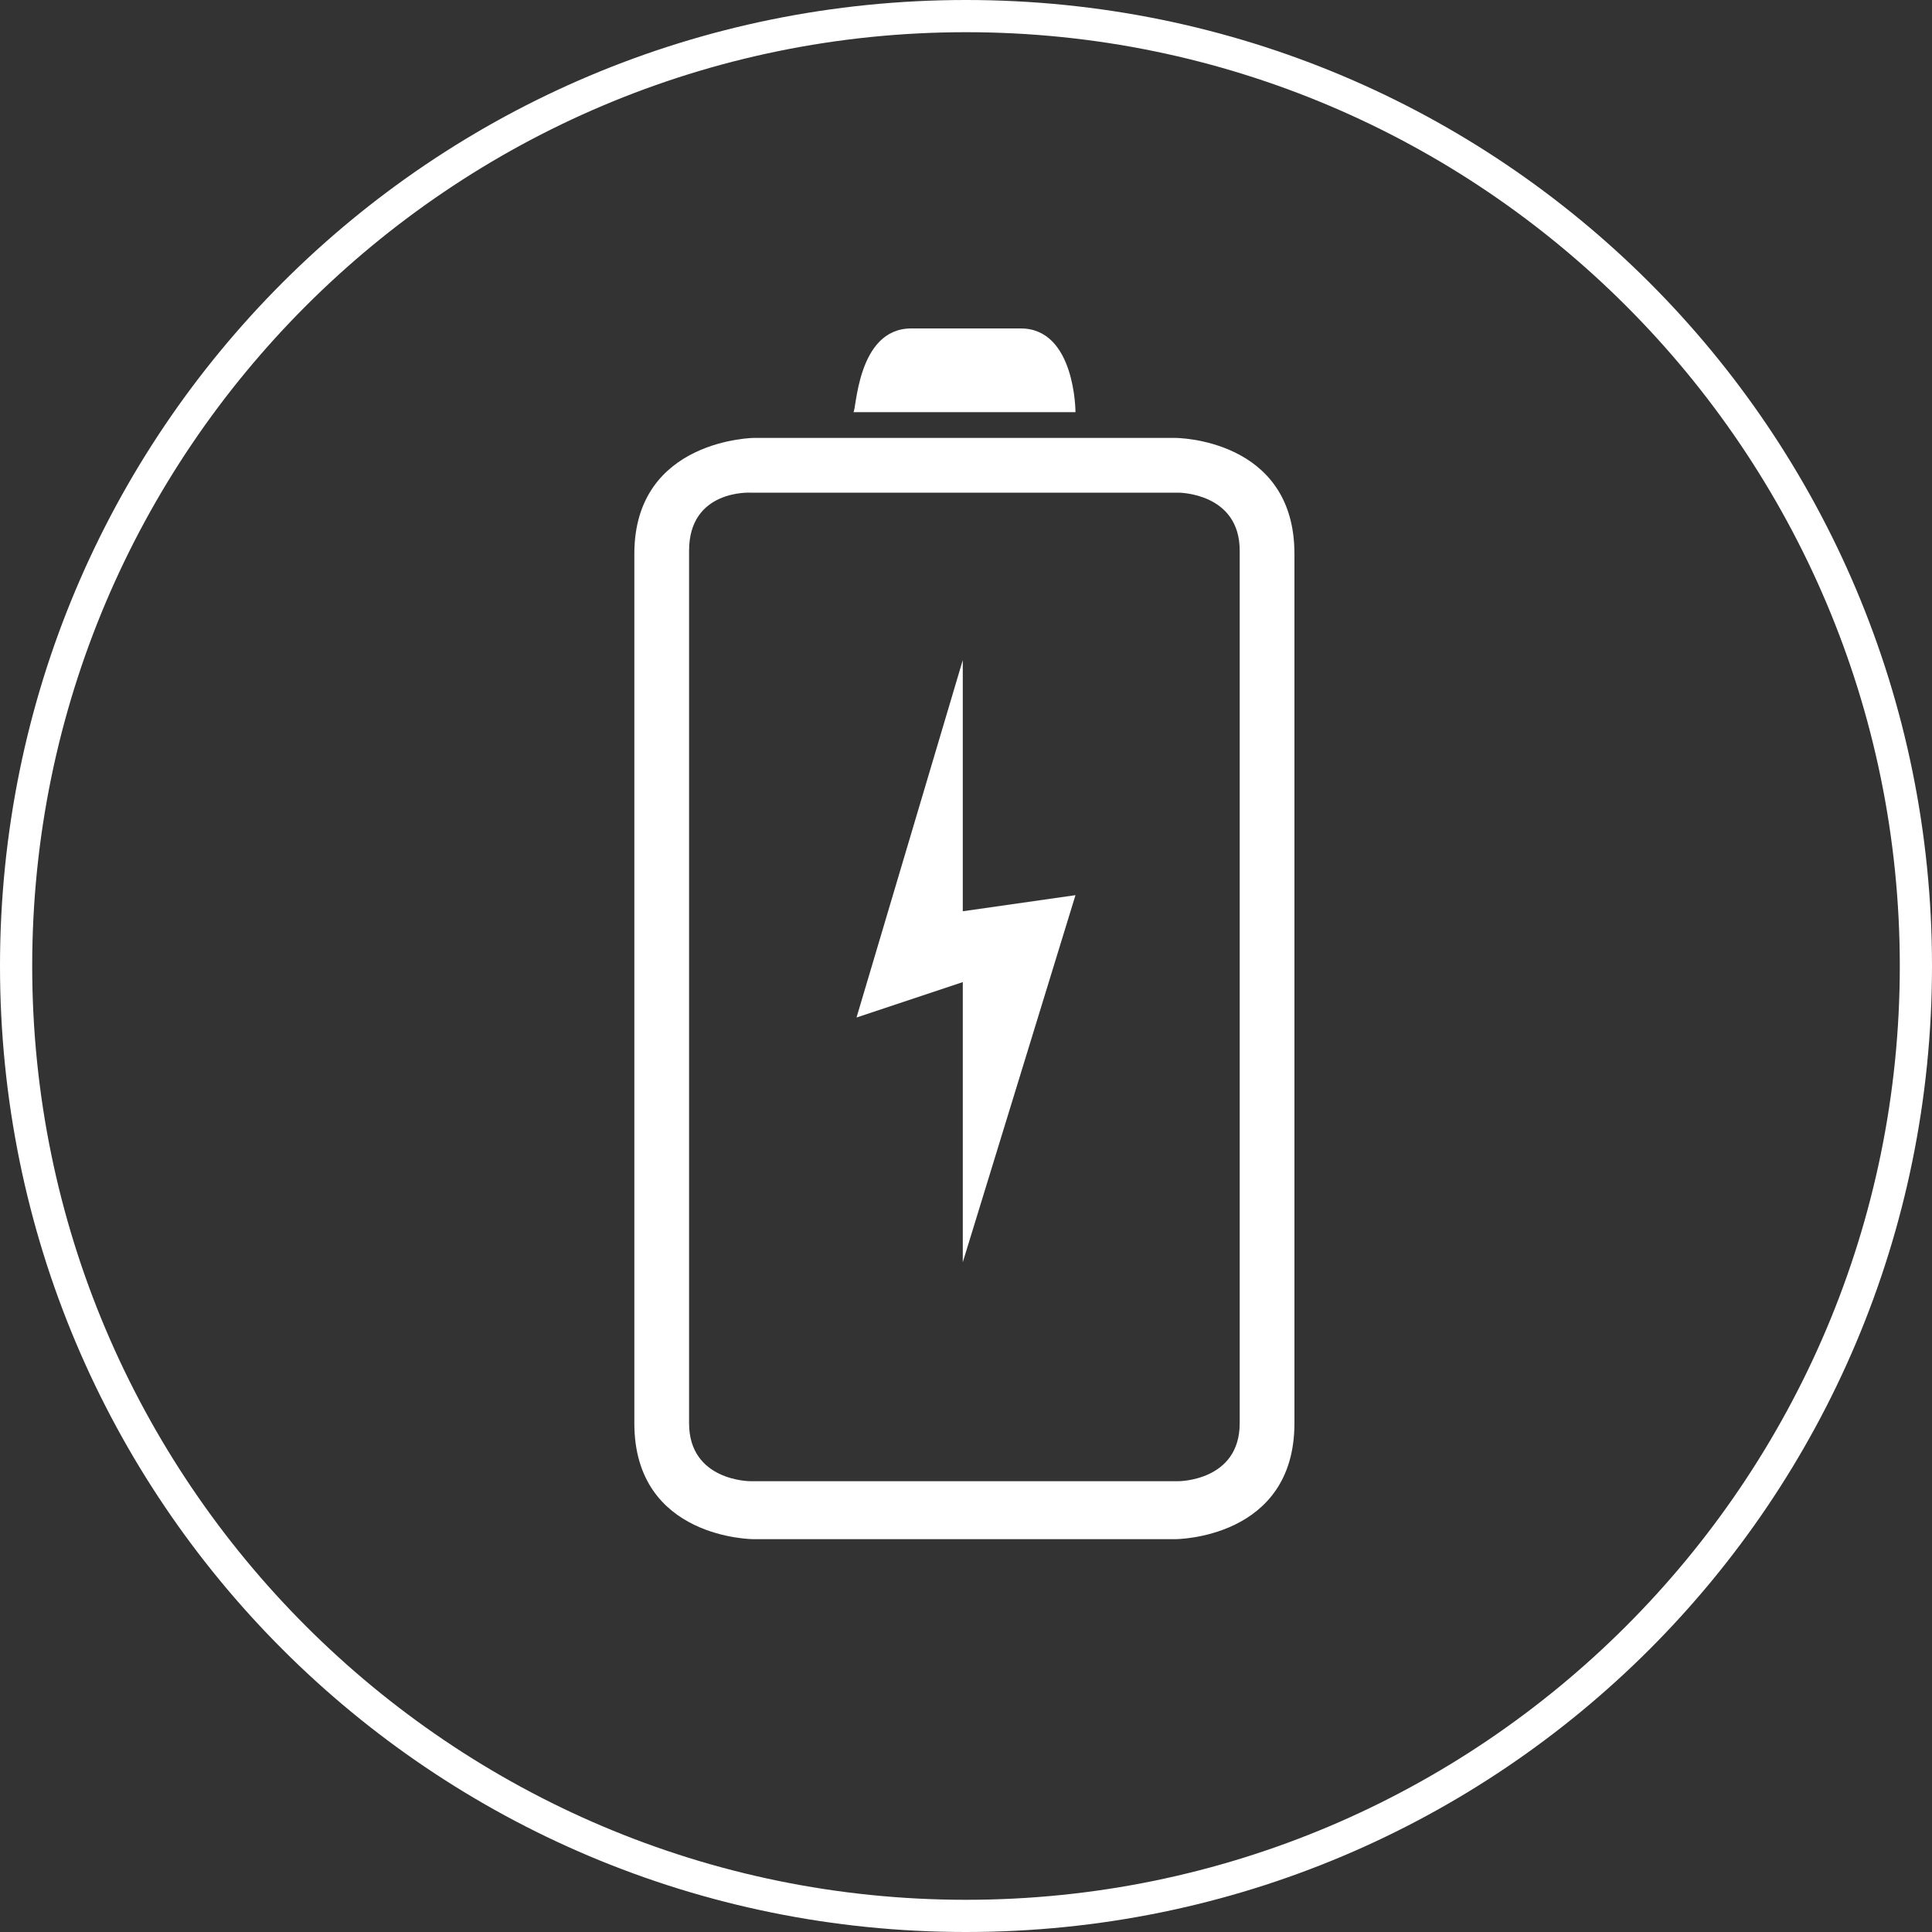
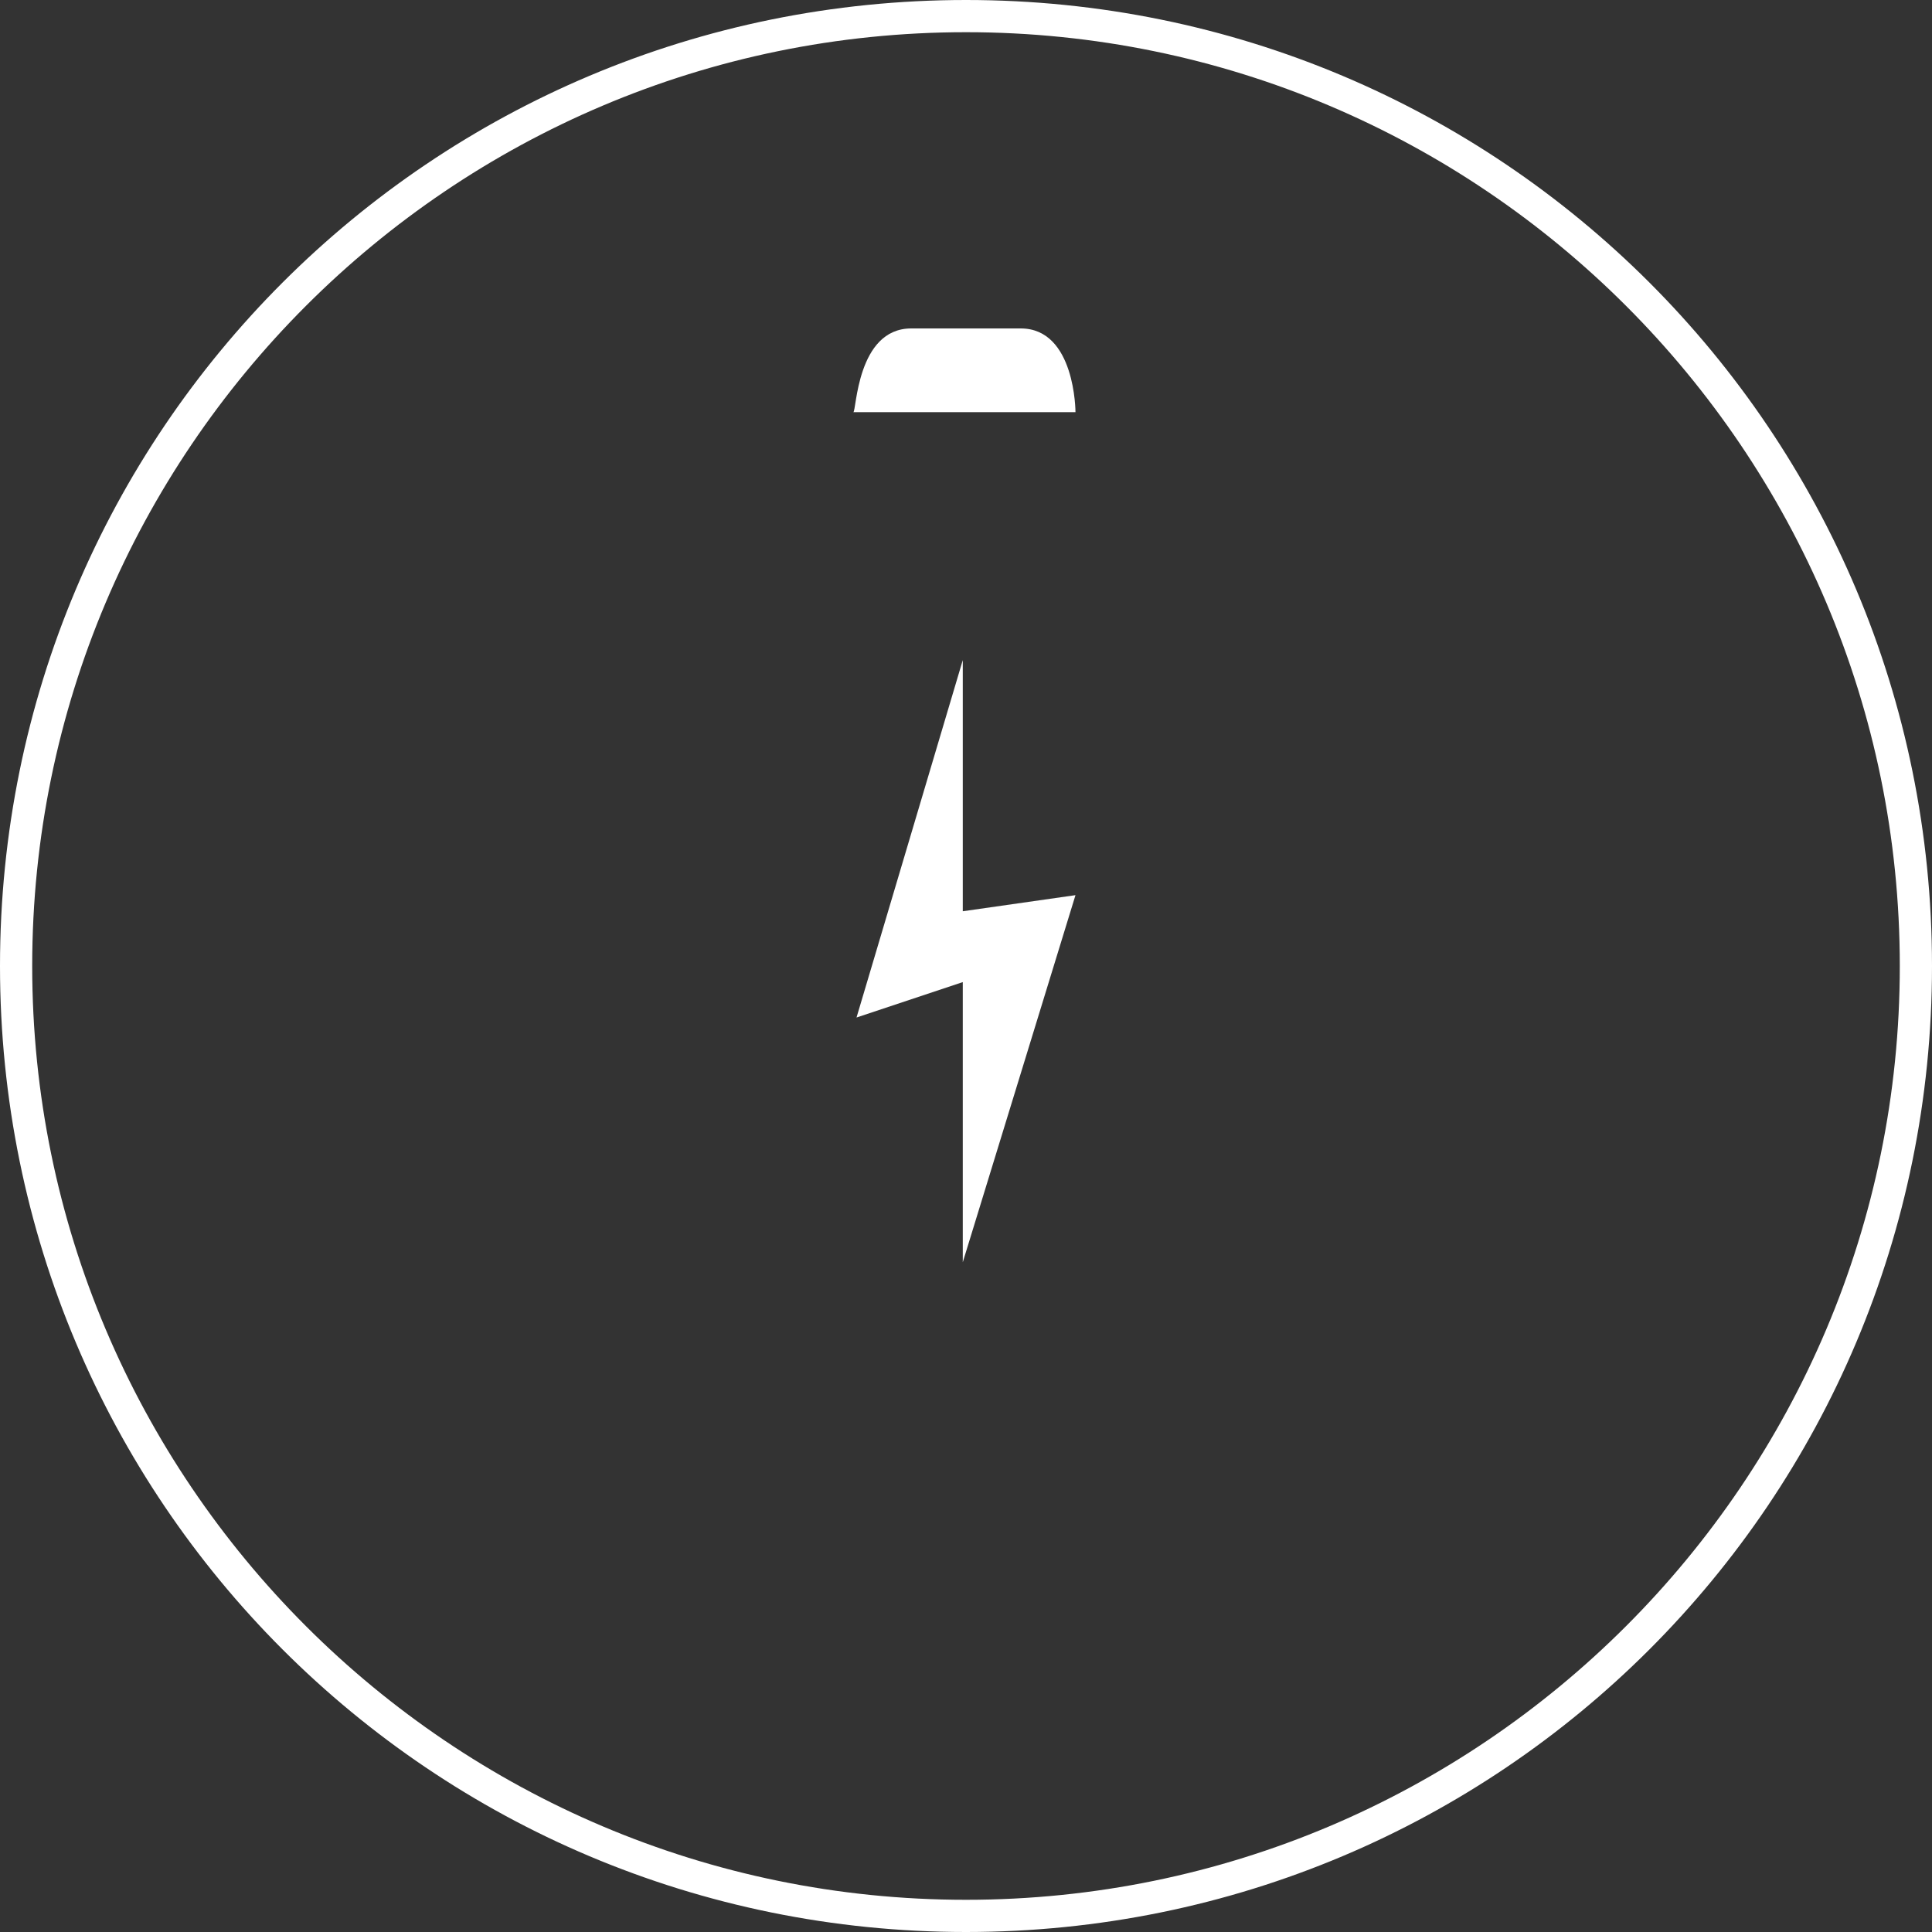
<svg xmlns="http://www.w3.org/2000/svg" version="1.1" id="Layer_1" x="0px" y="0px" viewBox="-267 390.9 60 60" style="enable-background:new -267 390.9 60 60;" xml:space="preserve">
  <rect x="-267" y="390.9" width="60" height="60" fill="#333333" stroke="none" />
  <style type="text/css">
	.st0{display:none;}
	.st1{display:inline;}
	.st2{fill:#FFFFFF;}
	.st3{fill:none;stroke:#FFFFFF;stroke-linecap:round;stroke-linejoin:round;stroke-miterlimit:10;}
	.st4{fill-rule:evenodd;clip-rule:evenodd;fill:#FFFFFF;}
</style>
  <g id="Layer_1_1_" class="st0">
    <g class="st1">
-       <path class="st2" d="M-237,391.9c16,0,29,13,29,29s-13,29-29,29s-29-13-29-29S-253,391.9-237,391.9 M-237,390.9    c-16.6,0-30,13.4-30,30c0,16.6,13.4,30,30,30s30-13.4,30-30C-207,404.3-220.4,390.9-237,390.9L-237,390.9z" />
-     </g>
+       </g>
    <g class="st1">
      <path class="st3" d="M-221.6,420.9c0-0.7,0-1.3-0.1-2l2.7-1.8l-1.2-3.6l-3.2,0.1c-0.6-1.2-1.4-2.3-2.4-3.2l1.1-3.1l-3.1-2.3    l-2.6,2c-1.2-0.6-2.5-1-3.8-1.2l-0.9-3.1h-3.8l-0.9,3.1c-1.3,0.2-2.6,0.7-3.8,1.2l-2.6-2l-3.1,2.3l1.1,3.1c-0.9,1-1.7,2.1-2.4,3.2    l-3.2-0.1l-1.2,3.6l2.7,1.8c-0.1,0.7-0.1,1.3-0.1,2c0,0.7,0,1.3,0.1,2l-2.7,1.8l1.2,3.6l3.2-0.1c0.6,1.2,1.4,2.3,2.4,3.2l-1.1,3.1    l3.1,2.3l2.6-2c1.2,0.6,2.5,1,3.8,1.2l0.9,3.1h3.8l0.9-3.1c1.3-0.2,2.6-0.7,3.8-1.2l2.6,2l3.1-2.3l-1.1-3.1c0.9-1,1.7-2,2.4-3.2    l3.2,0.1l1.2-3.6l-2.7-1.8C-221.6,422.2-221.6,421.6-221.6,420.9z" />
      <circle class="st3" cx="-237" cy="420.9" r="12.3" />
      <circle class="st3" cx="-237" cy="420.9" r="9.7" />
    </g>
  </g>
  <g id="Layer_2" class="st0">
    <g class="st1">
      <g>
        <path class="st3" d="M-239.7,442.3L-239.7,442.3c-1.7,1.7-4.4,1.7-6.1,0l-8.5-8.5c-1.7-1.7-1.7-4.4,0-6.1l0,0     c1.7-1.7,4.4-1.7,6.1,0l8.5,8.5C-238,437.9-238,440.6-239.7,442.3z" />
      </g>
      <path class="st3" d="M-226.2,402c-4.8,4.8-7.4,7.4-15.3,15.3c0,0-3.8-6.3-5.6-8.1c-4-4-6.4-0.7-6.2,0.3c6.8,8.6,7,12,4.2,17.4    l10.1,10c2-2,6.2-1.3,7.9-3l6.4-6.4c0.2-0.2,0.4-0.5,0.5-0.7c0.5-1,0.3-2.3-0.6-3.2c-0.2-0.2-0.3-0.3-0.5-0.4    c0.6-1,0.4-2.4-0.6-3.3c-0.5-0.5-1.1-0.8-1.7-0.8V419l0.2-0.2c1-1,0.9-2.7-0.2-3.8c-0.7-0.7-1.7-1-2.6-0.8c0,0,0,0,0-0.1l8.1-8.1    c1-1,0.9-2.7-0.2-3.8C-223.5,401.1-225.2,401-226.2,402z" />
    </g>
    <g class="st1">
      <path class="st2" d="M-237,391.9c16,0,29,13,29,29s-13,29-29,29s-29-13-29-29S-253,391.9-237,391.9 M-237,390.9    c-16.6,0-30,13.4-30,30c0,16.6,13.4,30,30,30s30-13.4,30-30C-207,404.3-220.4,390.9-237,390.9L-237,390.9z" />
    </g>
  </g>
  <g id="Layer_3" class="st0">
    <g class="st1">
-       <path class="st2" d="M-237,391.9c16,0,29,13,29,29s-13,29-29,29s-29-13-29-29S-253,391.9-237,391.9 M-237,390.9    c-16.6,0-30,13.4-30,30c0,16.6,13.4,30,30,30s30-13.4,30-30C-207,404.3-220.4,390.9-237,390.9L-237,390.9z" />
-     </g>
+       </g>
    <g class="st1">
      <path class="st2" d="M-237,391.9c16,0,29,13,29,29s-13,29-29,29s-29-13-29-29S-253,391.9-237,391.9 M-237,390.9    c-16.6,0-30,13.4-30,30c0,16.6,13.4,30,30,30s30-13.4,30-30C-207,404.3-220.4,390.9-237,390.9L-237,390.9z" />
    </g>
    <g class="st1">
      <g>
        <polygon class="st3" points="-248.9,427.2 -218.9,404.7 -261.3,427    " />
        <polygon class="st3" points="-218.9,404.7 -246.2,428.8 -235.8,434.9    " />
      </g>
-       <polyline class="st3" points="-250.4,428.6 -247.3,437 -245.5,430.9   " />
      <line class="st3" x1="-247.3" y1="437" x2="-243.1" y2="432.1" />
    </g>
  </g>
  <g id="Layer_4">
    <g>
      <path class="st2" d="M-237,391.9c16,0,29,13,29,29s-13,29-29,29s-29-13-29-29S-253,391.9-237,391.9 M-237,390.9    c-16.6,0-30,13.4-30,30c0,16.6,13.4,30,30,30s30-13.4,30-30C-207,404.3-220.4,390.9-237,390.9L-237,390.9z" />
    </g>
  </g>
  <g id="Layer_4_copy" class="st0">
    <g class="st1">
      <path class="st2" d="M-237,391.9c16,0,29,13,29,29s-13,29-29,29s-29-13-29-29S-253,391.9-237,391.9 M-237,390.9    c-16.6,0-30,13.4-30,30c0,16.6,13.4,30,30,30s30-13.4,30-30C-207,404.3-220.4,390.9-237,390.9L-237,390.9z" />
    </g>
    <g class="st1">
      <path class="st3" d="M-248.2,436.7c-11.3-5.1-17.1-25.2,10.9-34.7c-1.3,8.2,8.3,24.7-7.9,34.1c-1.7-5.3-2.1-15.6,2.1-22.4    C-250.1,420.9-249.7,430.2-248.2,436.7z" />
-       <path class="st3" d="M-242.4,437.2c8.2,4.6,21.8,1.4,28.1-21c-5-0.8-14.2-1.7-19.7,0.7c0.9,4.5-0.5,9-0.5,9    c4.2-2.9,9.4-4.3,9.4-4.3c-4.9,3-10.7,8-10.7,8C-238.5,435.8-242.4,437.2-242.4,437.2z" />
    </g>
  </g>
  <g>
    <path class="st4" d="M-237.1,430.1l3.5-11.4l-3.5,0.5v-7.8l-3.3,11.1l3.3-1.1V430.1z M-237.1,430.1" />
    <path class="st4" d="M-235.3,401.1h-3.4c-1.7,0-1.7,2.6-1.8,2.6h6.9C-233.6,403.7-233.6,401.1-235.3,401.1L-235.3,401.1z    M-235.3,401.1" />
-     <path class="st4" d="M-247.3,408.1v27c0,3.6,3.7,3.6,3.7,3.6h13.1c0,0,3.7,0,3.7-3.6v-27c0-3.6-3.7-3.6-3.7-3.6h-13.1   C-243.5,404.5-247.3,404.5-247.3,408.1L-247.3,408.1z M-230.4,406.2c0,0,1.9,0,1.9,1.8v27.1c0,1.8-1.9,1.8-1.9,1.8h-13.3   c0,0-1.9,0-1.9-1.8V408c0-1.9,1.9-1.8,1.9-1.8H-230.4z M-230.4,406.2" />
  </g>
</svg>